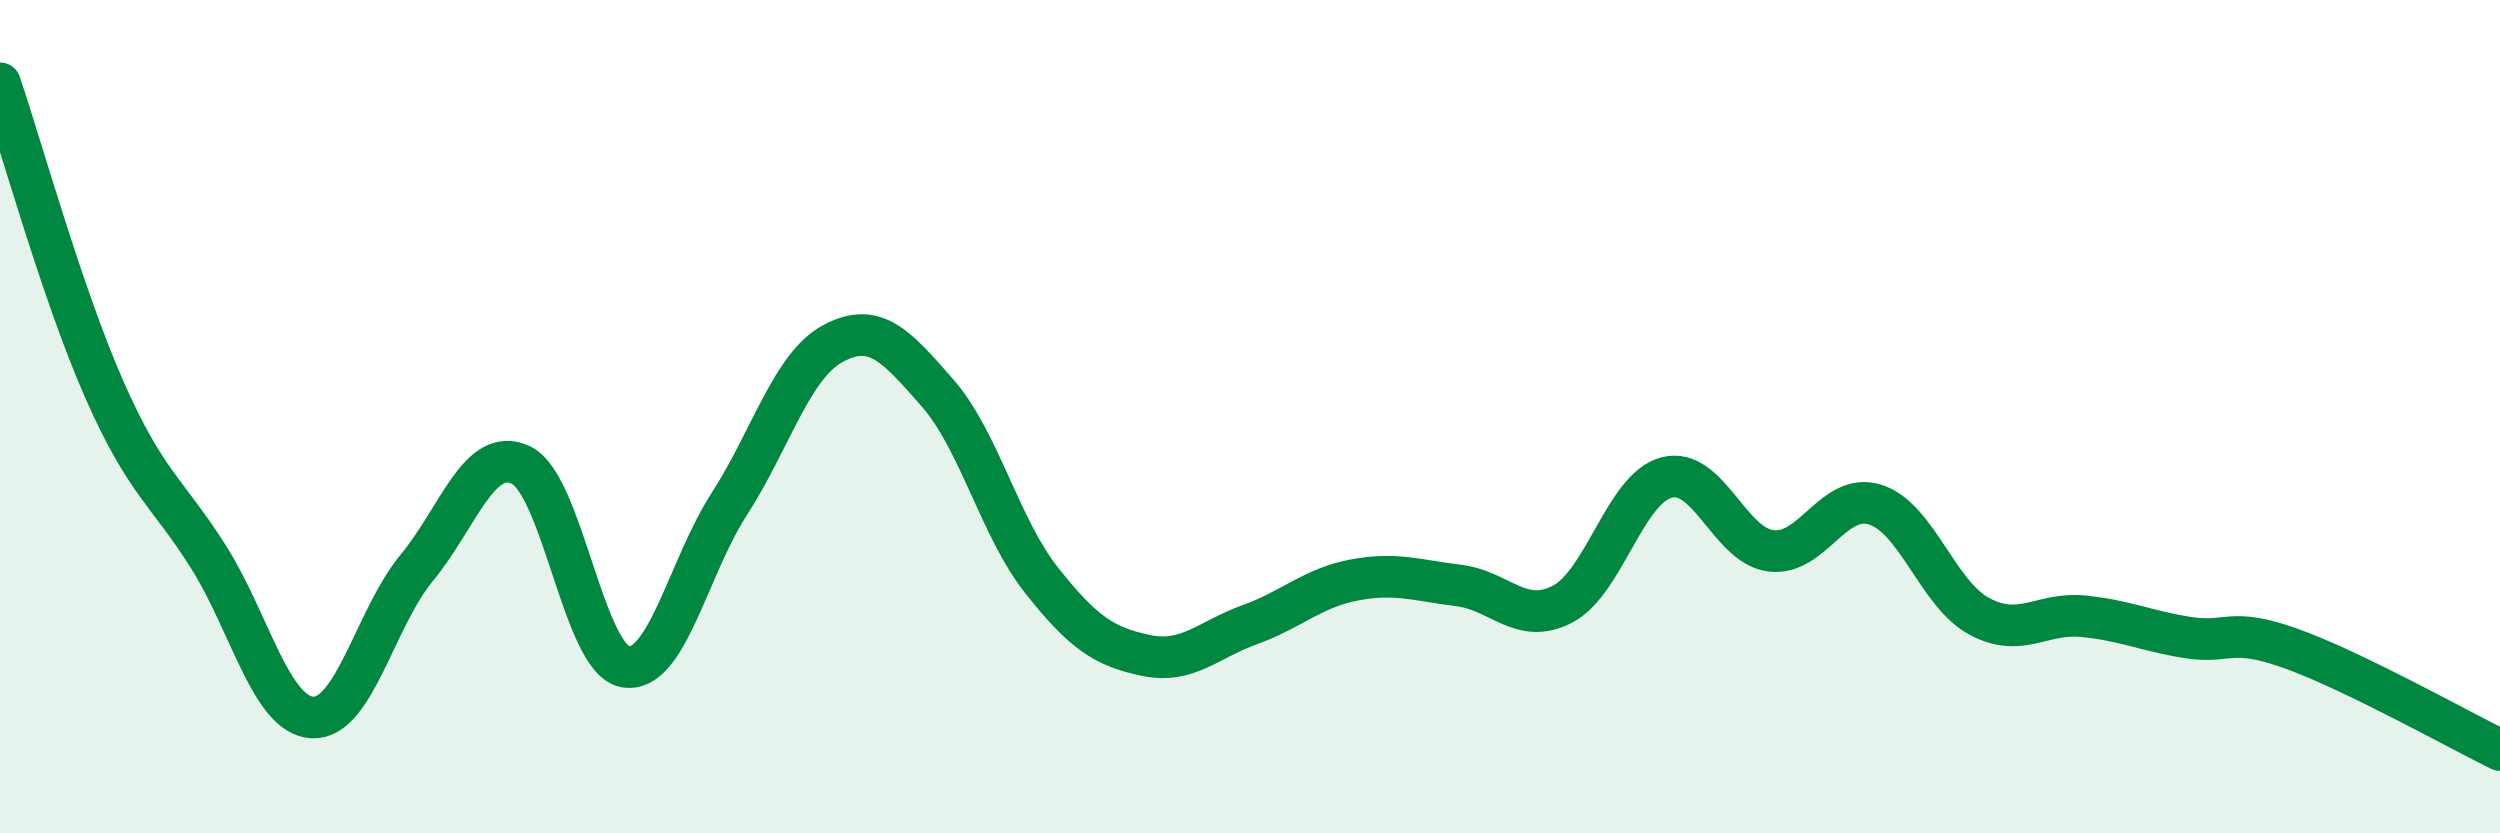
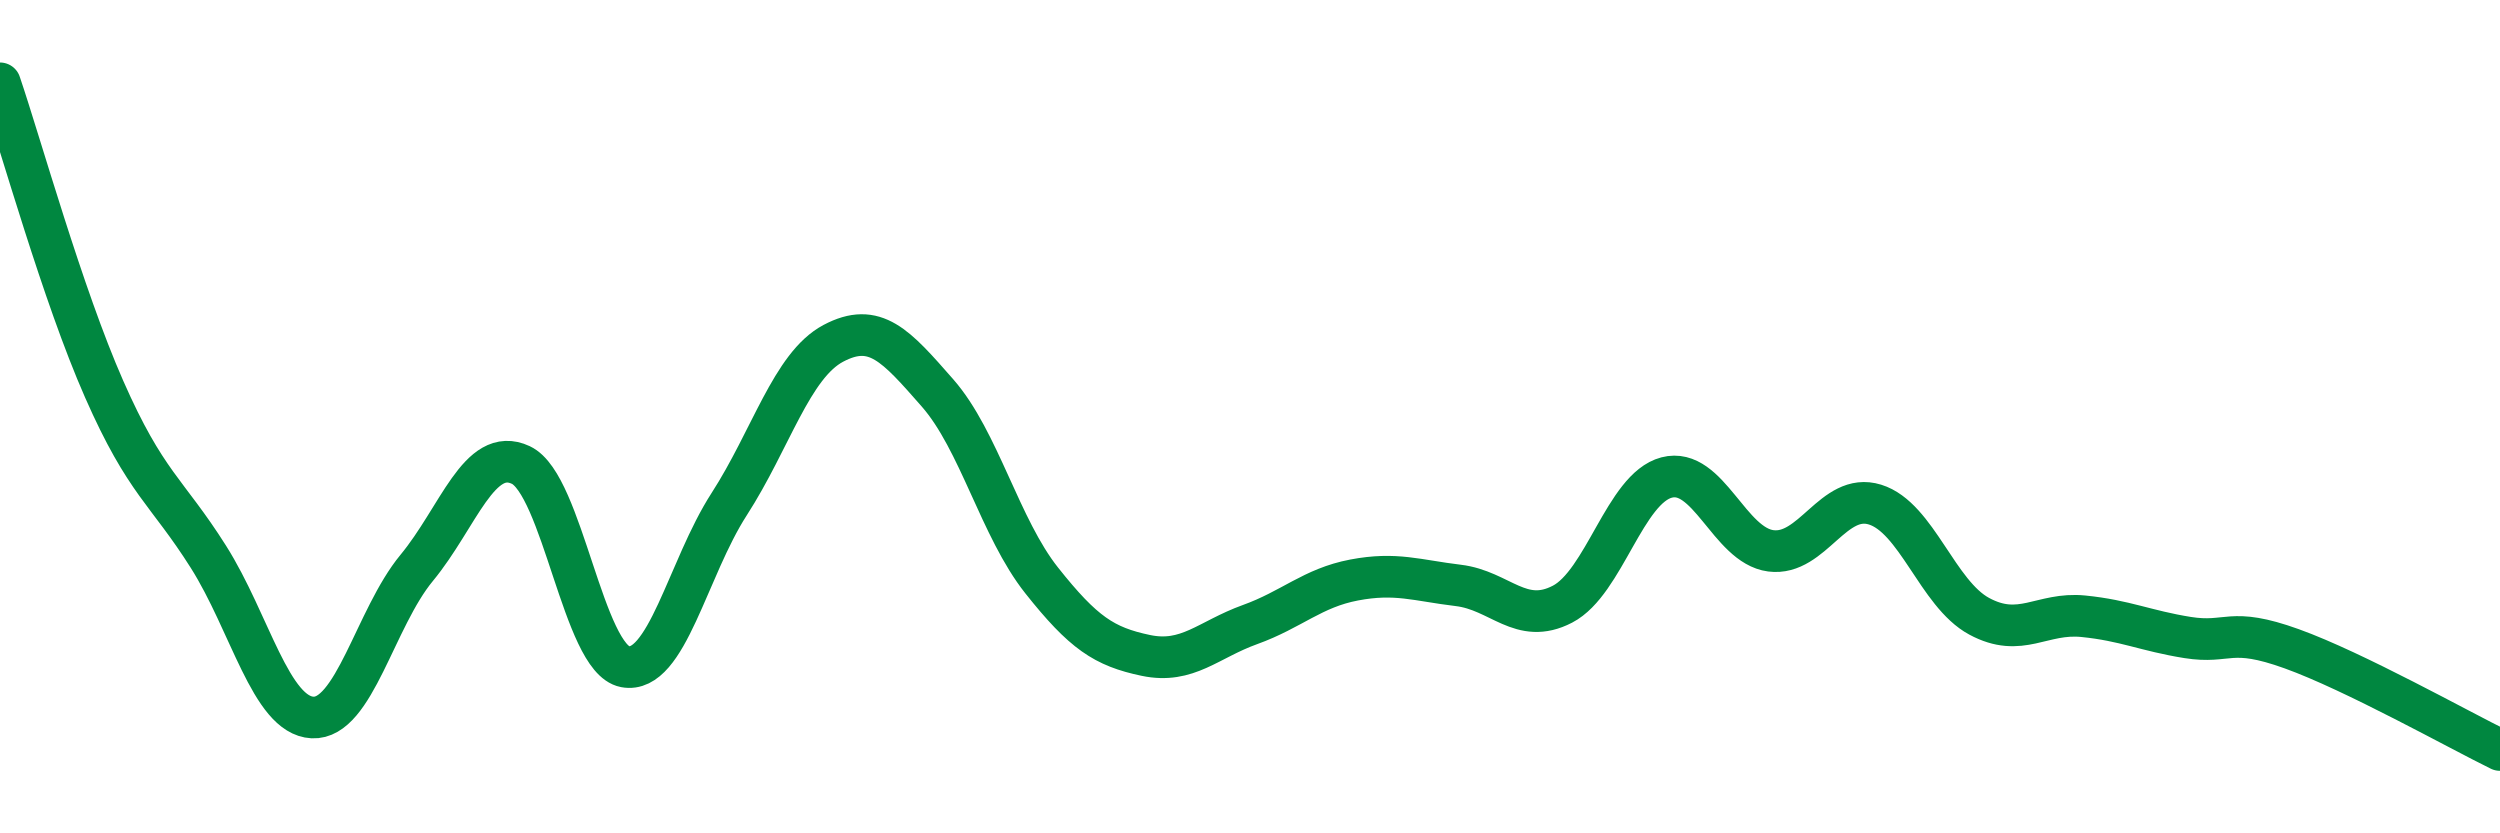
<svg xmlns="http://www.w3.org/2000/svg" width="60" height="20" viewBox="0 0 60 20">
-   <path d="M 0,2 C 0.5,3.47 1.5,7.07 2.5,9.34 C 3.5,11.61 4,11.78 5,13.36 C 6,14.94 6.5,17.17 7.5,17.22 C 8.5,17.27 9,14.84 10,13.63 C 11,12.42 11.5,10.69 12.5,11.16 C 13.5,11.63 14,15.81 15,16 C 16,16.19 16.5,13.65 17.5,12.1 C 18.5,10.55 19,8.77 20,8.24 C 21,7.71 21.5,8.29 22.5,9.43 C 23.5,10.57 24,12.67 25,13.93 C 26,15.19 26.5,15.52 27.5,15.73 C 28.5,15.94 29,15.35 30,14.99 C 31,14.63 31.5,14.11 32.5,13.92 C 33.5,13.73 34,13.93 35,14.05 C 36,14.17 36.5,15.02 37.5,14.5 C 38.5,13.98 39,11.72 40,11.46 C 41,11.2 41.5,13.09 42.5,13.22 C 43.5,13.35 44,11.8 45,12.11 C 46,12.42 46.5,14.25 47.5,14.79 C 48.5,15.33 49,14.69 50,14.79 C 51,14.89 51.5,15.14 52.5,15.3 C 53.5,15.46 53.5,15.03 55,15.57 C 56.5,16.11 59,17.51 60,18L60 20L0 20Z" fill="#008740" opacity="0.1" stroke-linecap="round" stroke-linejoin="round" />
  <path d="M 0,2 C 0.5,3.47 1.5,7.07 2.5,9.34 C 3.5,11.61 4,11.78 5,13.36 C 6,14.94 6.5,17.17 7.5,17.22 C 8.5,17.27 9,14.84 10,13.63 C 11,12.42 11.5,10.69 12.5,11.16 C 13.5,11.63 14,15.81 15,16 C 16,16.19 16.5,13.65 17.5,12.1 C 18.5,10.55 19,8.77 20,8.24 C 21,7.71 21.5,8.29 22.5,9.43 C 23.5,10.57 24,12.67 25,13.93 C 26,15.19 26.5,15.52 27.5,15.73 C 28.5,15.94 29,15.35 30,14.99 C 31,14.63 31.5,14.11 32.5,13.92 C 33.5,13.73 34,13.93 35,14.05 C 36,14.17 36.5,15.02 37.5,14.5 C 38.5,13.98 39,11.72 40,11.46 C 41,11.2 41.5,13.09 42.5,13.22 C 43.5,13.35 44,11.8 45,12.11 C 46,12.42 46.5,14.25 47.5,14.79 C 48.5,15.33 49,14.69 50,14.79 C 51,14.89 51.5,15.14 52.5,15.3 C 53.5,15.46 53.5,15.03 55,15.57 C 56.5,16.11 59,17.51 60,18" stroke="#008740" stroke-width="1" fill="none" stroke-linecap="round" stroke-linejoin="round" />
</svg>